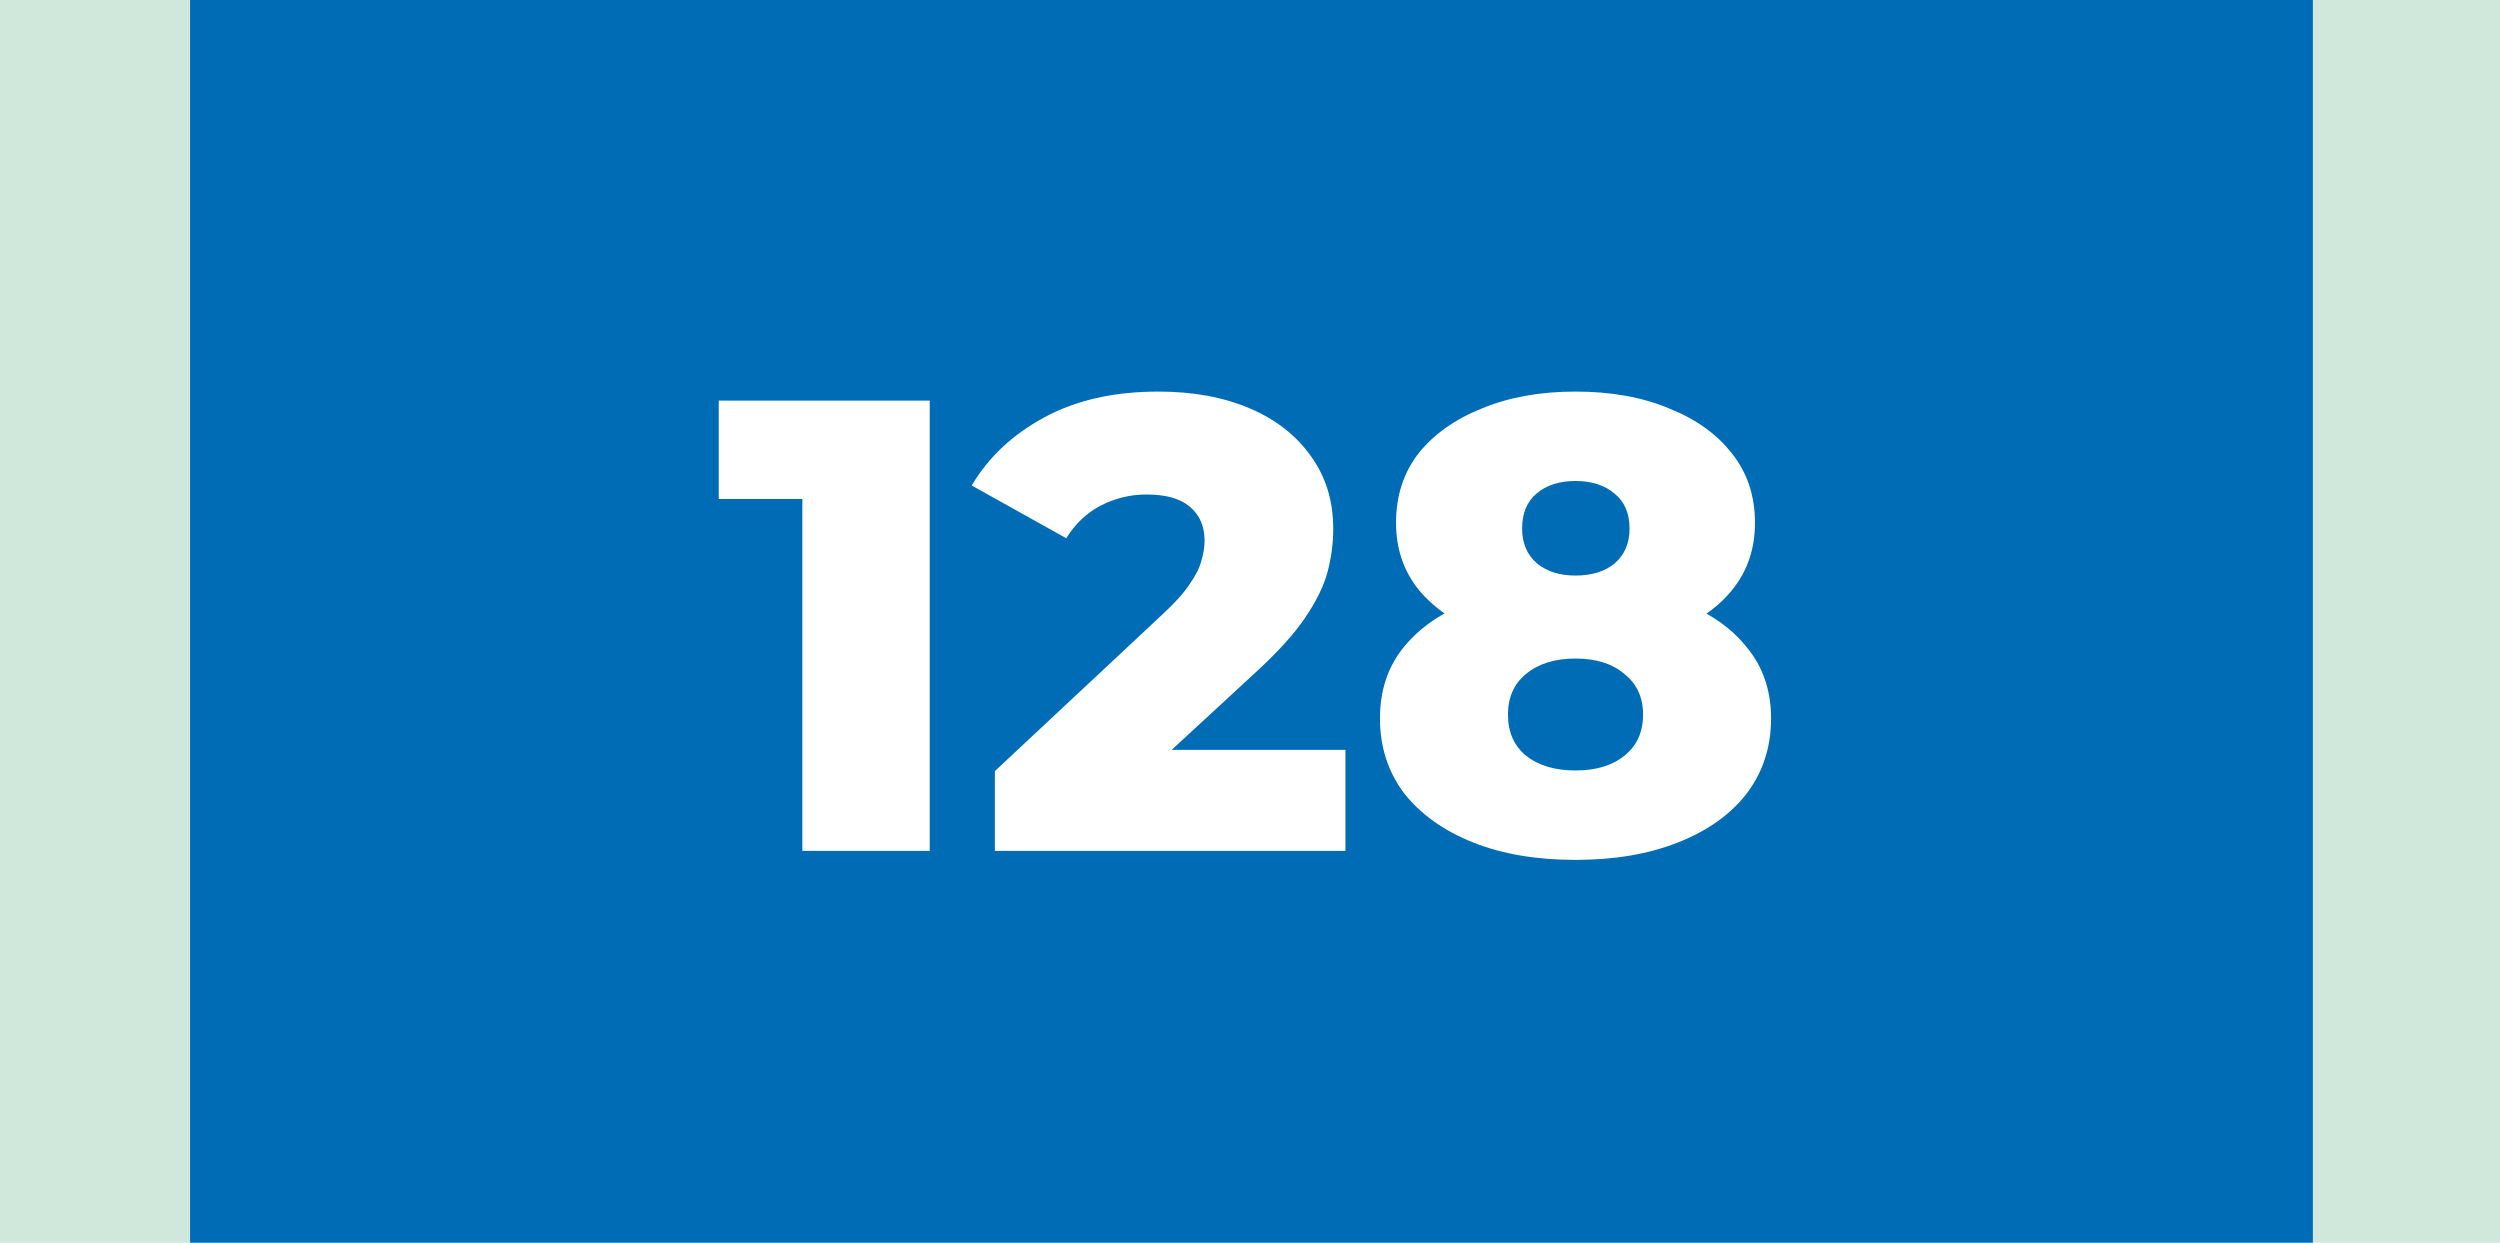
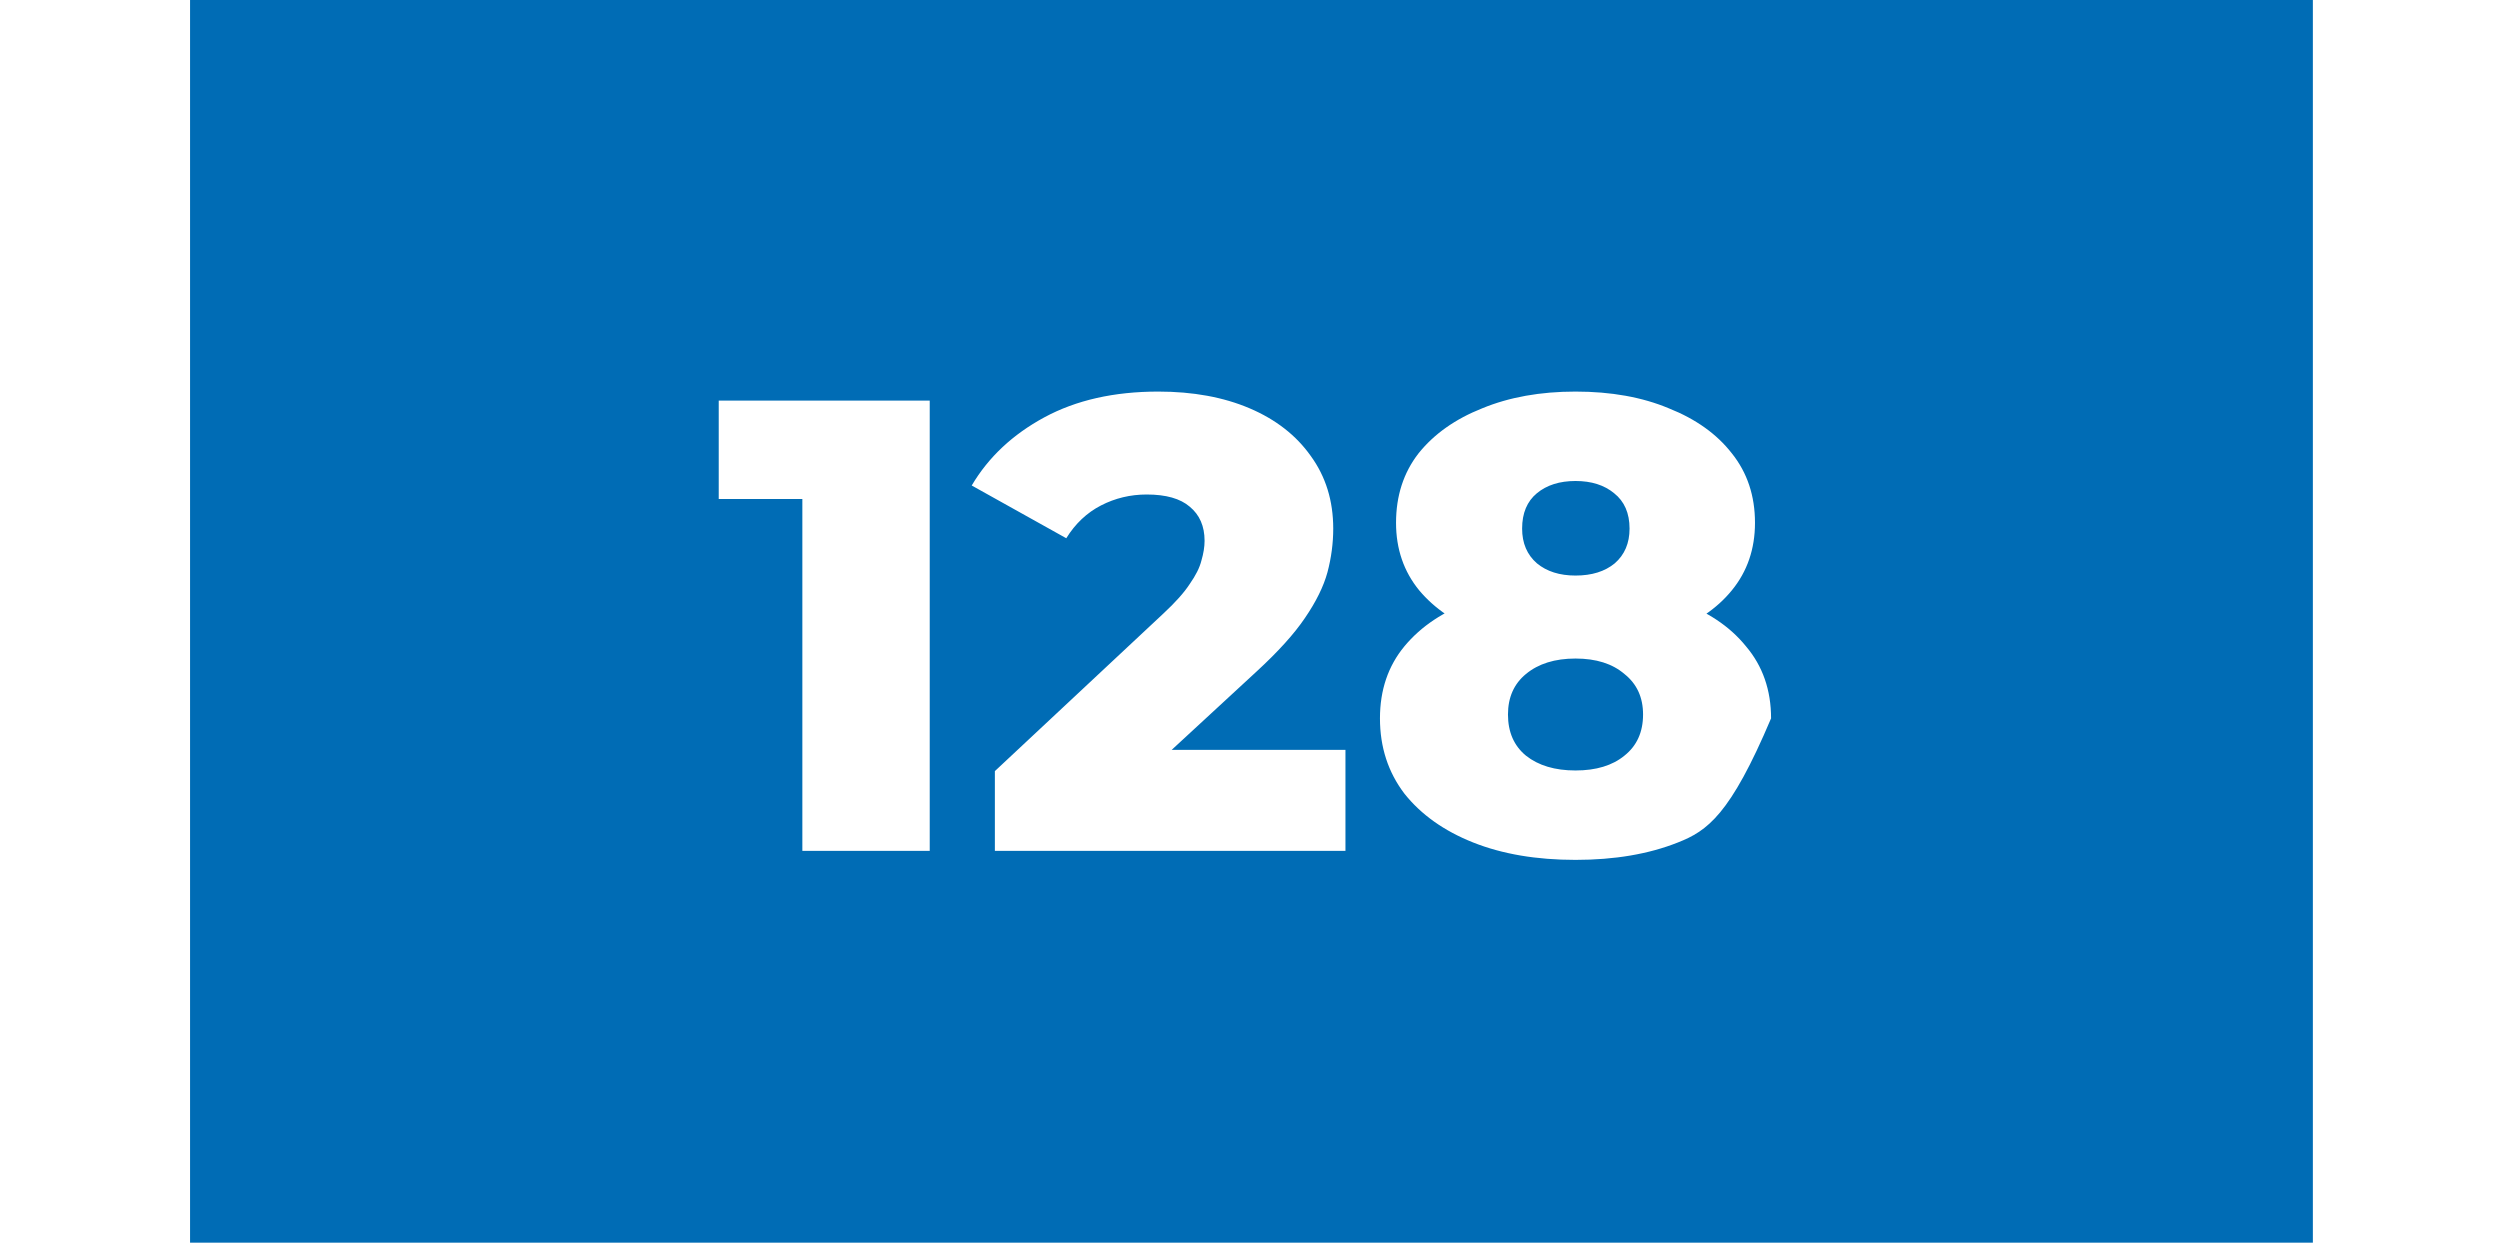
<svg xmlns="http://www.w3.org/2000/svg" width="855" height="425" viewBox="0 0 855 425" fill="none">
-   <rect width="855" height="425" fill="#D0E8DC" />
  <rect x="65" width="726" height="425" fill="#006CB5" />
-   <path d="M274.406 291V152.62L293.106 170.66H245.806V137H317.966V291H274.406ZM340.246 291V263.72L397.886 209.82C401.993 206.007 405 202.633 406.906 199.7C408.96 196.767 410.28 194.127 410.866 191.78C411.6 189.287 411.966 187.013 411.966 184.96C411.966 179.973 410.28 176.087 406.906 173.3C403.68 170.513 398.766 169.12 392.166 169.12C386.593 169.12 381.386 170.367 376.546 172.86C371.706 175.353 367.746 179.093 364.666 184.08L332.326 166.04C338.046 156.36 346.333 148.587 357.186 142.72C368.04 136.853 381.02 133.92 396.126 133.92C408.006 133.92 418.42 135.827 427.366 139.64C436.313 143.453 443.28 148.88 448.266 155.92C453.4 162.96 455.966 171.247 455.966 180.78C455.966 185.767 455.306 190.753 453.986 195.74C452.666 200.58 450.1 205.787 446.286 211.36C442.62 216.787 437.12 222.873 429.786 229.62L384.026 271.86L376.766 256.46H460.146V291H340.246ZM538.826 294.08C525.479 294.08 513.819 292.1 503.846 288.14C493.872 284.18 486.026 278.607 480.306 271.42C474.732 264.087 471.946 255.507 471.946 245.68C471.946 236 474.732 227.787 480.306 221.04C486.026 214.147 493.872 208.94 503.846 205.42C513.966 201.753 525.626 199.92 538.826 199.92C552.026 199.92 563.612 201.753 573.586 205.42C583.706 208.94 591.552 214.147 597.126 221.04C602.846 227.787 605.706 236 605.706 245.68C605.706 255.507 602.919 264.087 597.346 271.42C591.772 278.607 583.926 284.18 573.806 288.14C563.832 292.1 552.172 294.08 538.826 294.08ZM538.826 263.5C545.866 263.5 551.439 261.813 555.546 258.44C559.799 255.067 561.926 250.373 561.926 244.36C561.926 238.493 559.799 233.873 555.546 230.5C551.439 226.98 545.866 225.22 538.826 225.22C531.786 225.22 526.139 226.98 521.886 230.5C517.779 233.873 515.726 238.493 515.726 244.36C515.726 250.373 517.779 255.067 521.886 258.44C526.139 261.813 531.786 263.5 538.826 263.5ZM538.826 221.48C526.799 221.48 516.166 219.793 506.926 216.42C497.832 213.047 490.646 208.207 485.366 201.9C480.086 195.447 477.446 187.747 477.446 178.8C477.446 169.56 480.012 161.64 485.146 155.04C490.426 148.44 497.686 143.307 506.926 139.64C516.166 135.827 526.799 133.92 538.826 133.92C550.999 133.92 561.632 135.827 570.726 139.64C579.966 143.307 587.152 148.44 592.286 155.04C597.566 161.64 600.206 169.56 600.206 178.8C600.206 187.747 597.566 195.447 592.286 201.9C587.152 208.207 579.966 213.047 570.726 216.42C561.486 219.793 550.852 221.48 538.826 221.48ZM538.826 196.84C544.399 196.84 548.872 195.447 552.246 192.66C555.619 189.727 557.306 185.767 557.306 180.78C557.306 175.5 555.546 171.467 552.026 168.68C548.652 165.893 544.252 164.5 538.826 164.5C533.399 164.5 528.999 165.893 525.626 168.68C522.252 171.467 520.566 175.5 520.566 180.78C520.566 185.767 522.252 189.727 525.626 192.66C528.999 195.447 533.399 196.84 538.826 196.84Z" fill="white" />
+   <path d="M274.406 291V152.62L293.106 170.66H245.806V137H317.966V291H274.406ZM340.246 291V263.72L397.886 209.82C401.993 206.007 405 202.633 406.906 199.7C408.96 196.767 410.28 194.127 410.866 191.78C411.6 189.287 411.966 187.013 411.966 184.96C411.966 179.973 410.28 176.087 406.906 173.3C403.68 170.513 398.766 169.12 392.166 169.12C386.593 169.12 381.386 170.367 376.546 172.86C371.706 175.353 367.746 179.093 364.666 184.08L332.326 166.04C338.046 156.36 346.333 148.587 357.186 142.72C368.04 136.853 381.02 133.92 396.126 133.92C408.006 133.92 418.42 135.827 427.366 139.64C436.313 143.453 443.28 148.88 448.266 155.92C453.4 162.96 455.966 171.247 455.966 180.78C455.966 185.767 455.306 190.753 453.986 195.74C452.666 200.58 450.1 205.787 446.286 211.36C442.62 216.787 437.12 222.873 429.786 229.62L384.026 271.86L376.766 256.46H460.146V291H340.246ZM538.826 294.08C525.479 294.08 513.819 292.1 503.846 288.14C493.872 284.18 486.026 278.607 480.306 271.42C474.732 264.087 471.946 255.507 471.946 245.68C471.946 236 474.732 227.787 480.306 221.04C486.026 214.147 493.872 208.94 503.846 205.42C513.966 201.753 525.626 199.92 538.826 199.92C552.026 199.92 563.612 201.753 573.586 205.42C583.706 208.94 591.552 214.147 597.126 221.04C602.846 227.787 605.706 236 605.706 245.68C591.772 278.607 583.926 284.18 573.806 288.14C563.832 292.1 552.172 294.08 538.826 294.08ZM538.826 263.5C545.866 263.5 551.439 261.813 555.546 258.44C559.799 255.067 561.926 250.373 561.926 244.36C561.926 238.493 559.799 233.873 555.546 230.5C551.439 226.98 545.866 225.22 538.826 225.22C531.786 225.22 526.139 226.98 521.886 230.5C517.779 233.873 515.726 238.493 515.726 244.36C515.726 250.373 517.779 255.067 521.886 258.44C526.139 261.813 531.786 263.5 538.826 263.5ZM538.826 221.48C526.799 221.48 516.166 219.793 506.926 216.42C497.832 213.047 490.646 208.207 485.366 201.9C480.086 195.447 477.446 187.747 477.446 178.8C477.446 169.56 480.012 161.64 485.146 155.04C490.426 148.44 497.686 143.307 506.926 139.64C516.166 135.827 526.799 133.92 538.826 133.92C550.999 133.92 561.632 135.827 570.726 139.64C579.966 143.307 587.152 148.44 592.286 155.04C597.566 161.64 600.206 169.56 600.206 178.8C600.206 187.747 597.566 195.447 592.286 201.9C587.152 208.207 579.966 213.047 570.726 216.42C561.486 219.793 550.852 221.48 538.826 221.48ZM538.826 196.84C544.399 196.84 548.872 195.447 552.246 192.66C555.619 189.727 557.306 185.767 557.306 180.78C557.306 175.5 555.546 171.467 552.026 168.68C548.652 165.893 544.252 164.5 538.826 164.5C533.399 164.5 528.999 165.893 525.626 168.68C522.252 171.467 520.566 175.5 520.566 180.78C520.566 185.767 522.252 189.727 525.626 192.66C528.999 195.447 533.399 196.84 538.826 196.84Z" fill="white" />
</svg>